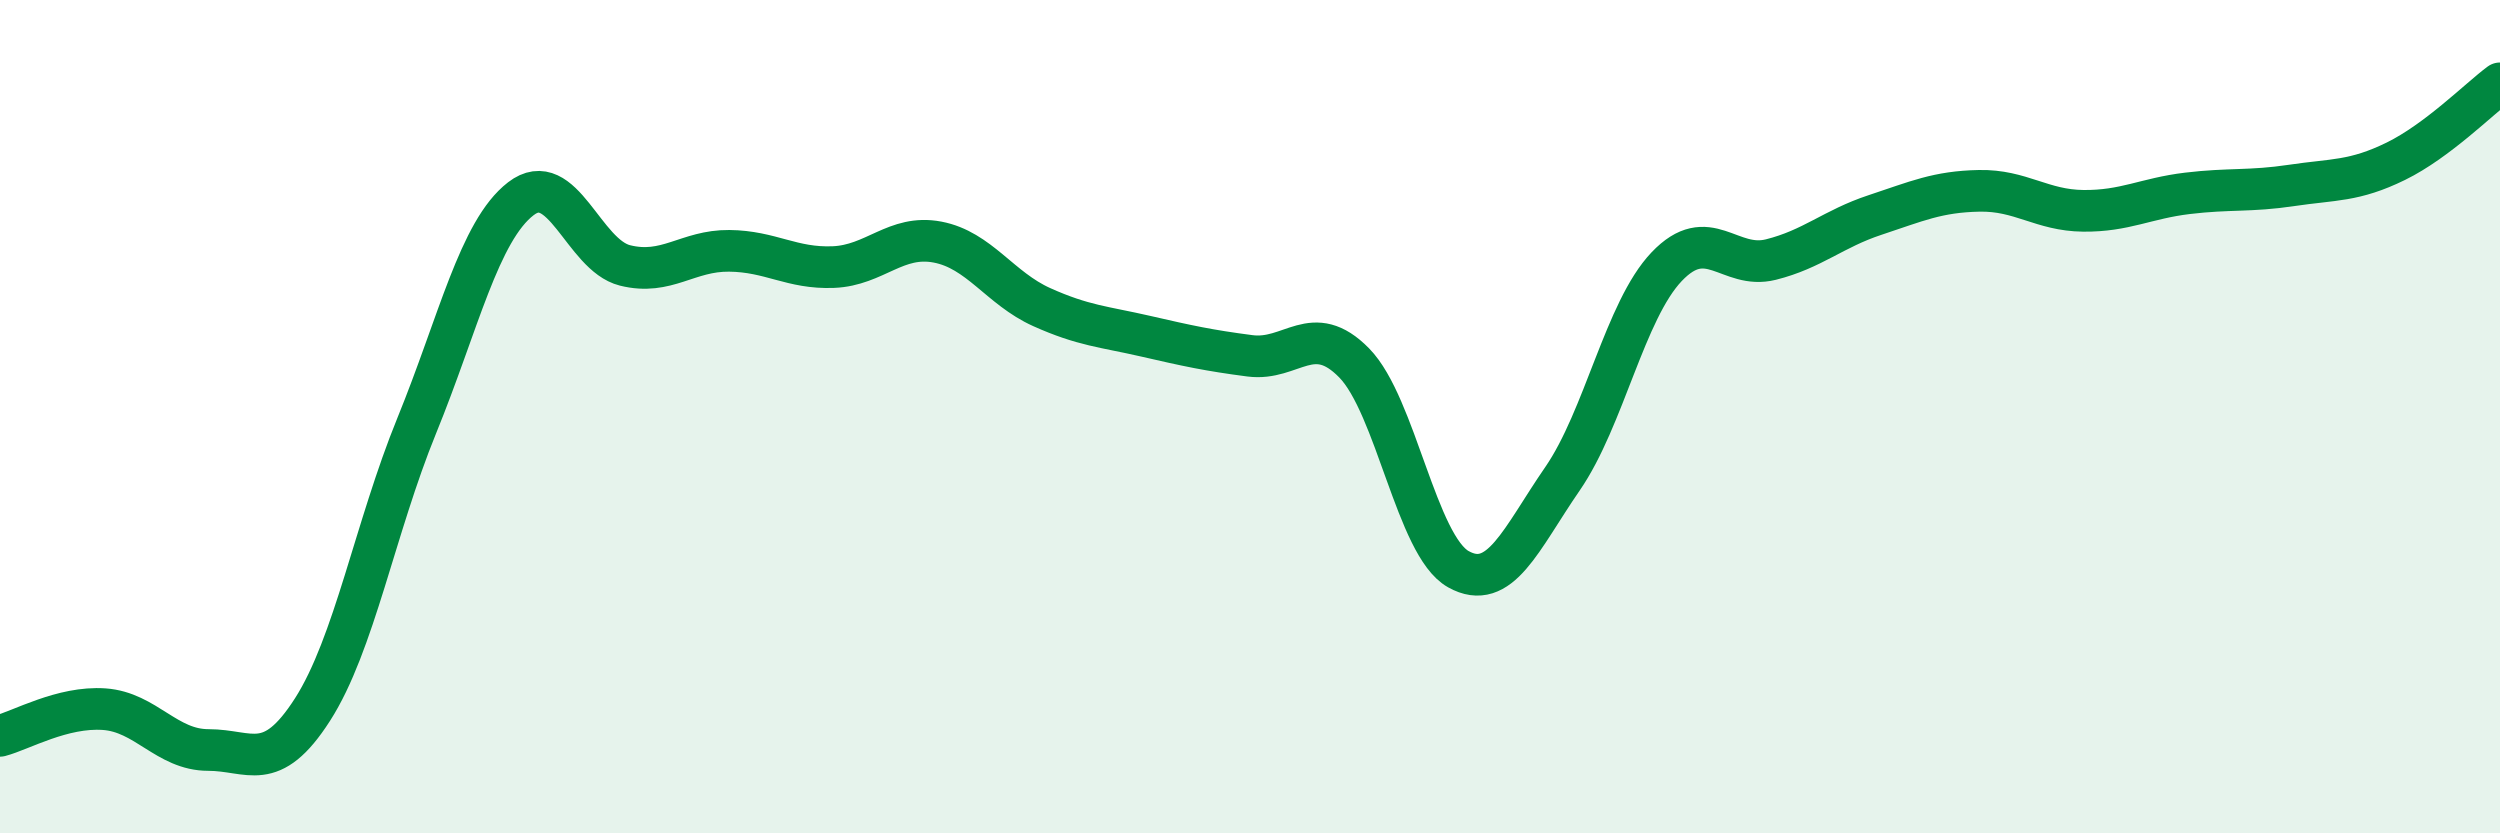
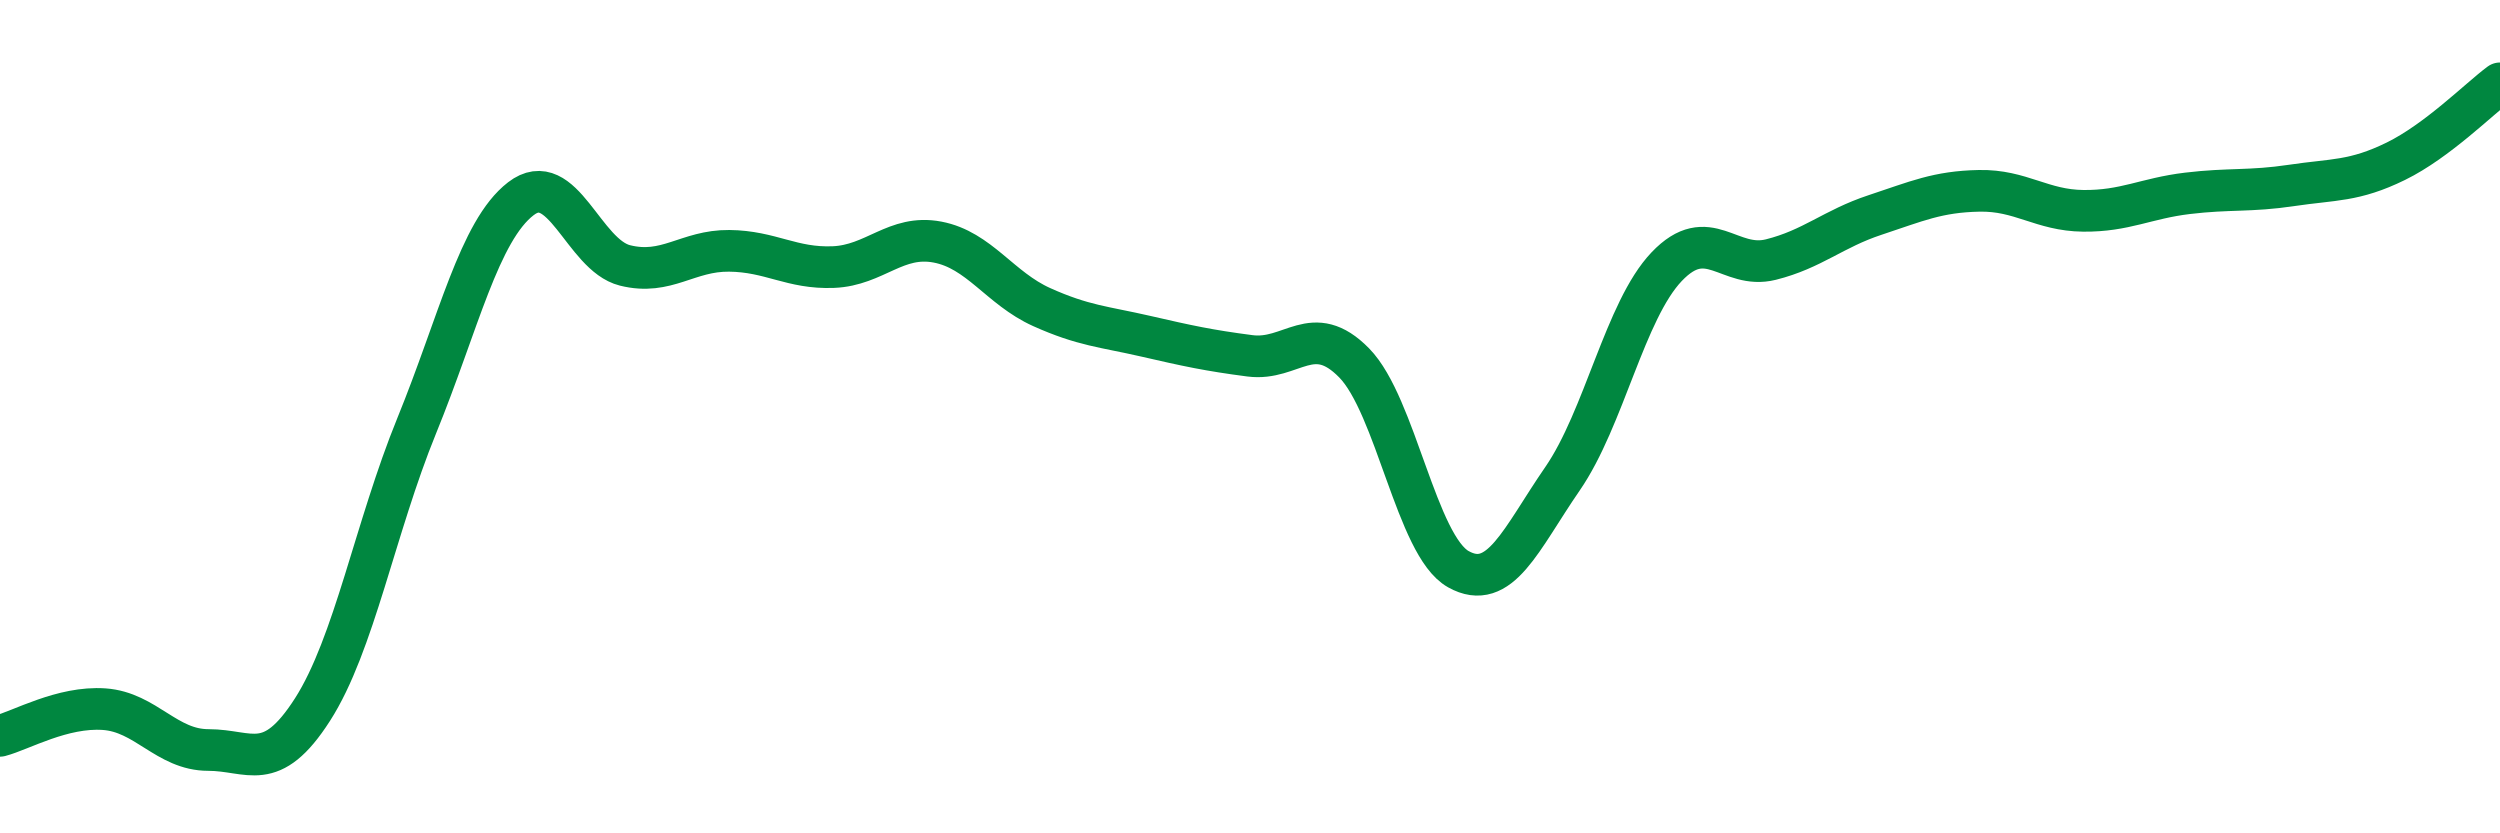
<svg xmlns="http://www.w3.org/2000/svg" width="60" height="20" viewBox="0 0 60 20">
-   <path d="M 0,17.66 C 0.5,17.53 1.5,16.95 2.5,17.02 C 3.5,17.09 4,18 5,18 C 6,18 6.5,18.59 7.5,17.03 C 8.5,15.47 9,12.67 10,10.22 C 11,7.77 11.5,5.54 12.5,4.77 C 13.5,4 14,6.12 15,6.37 C 16,6.62 16.5,6.01 17.5,6.02 C 18.5,6.03 19,6.45 20,6.41 C 21,6.37 21.5,5.62 22.5,5.81 C 23.5,6 24,6.92 25,7.37 C 26,7.82 26.5,7.84 27.5,8.07 C 28.5,8.3 29,8.41 30,8.54 C 31,8.67 31.5,7.69 32.5,8.71 C 33.5,9.73 34,13.1 35,13.66 C 36,14.22 36.5,12.94 37.5,11.49 C 38.5,10.04 39,7.45 40,6.4 C 41,5.35 41.5,6.48 42.5,6.23 C 43.5,5.98 44,5.49 45,5.16 C 46,4.83 46.5,4.6 47.5,4.58 C 48.5,4.56 49,5.05 50,5.06 C 51,5.07 51.5,4.76 52.5,4.64 C 53.5,4.52 54,4.6 55,4.45 C 56,4.3 56.5,4.36 57.5,3.87 C 58.5,3.38 59.5,2.37 60,2L60 20L0 20Z" fill="#008740" opacity="0.1" stroke-linecap="round" stroke-linejoin="round" />
  <path d="M 0,17.66 C 0.5,17.53 1.5,16.95 2.5,17.02 C 3.5,17.09 4,18 5,18 C 6,18 6.5,18.59 7.5,17.03 C 8.5,15.47 9,12.67 10,10.22 C 11,7.77 11.5,5.54 12.5,4.77 C 13.5,4 14,6.12 15,6.37 C 16,6.62 16.5,6.01 17.5,6.02 C 18.5,6.03 19,6.45 20,6.41 C 21,6.37 21.5,5.62 22.5,5.81 C 23.5,6 24,6.92 25,7.37 C 26,7.82 26.5,7.84 27.5,8.07 C 28.5,8.3 29,8.41 30,8.54 C 31,8.67 31.5,7.69 32.5,8.71 C 33.5,9.73 34,13.1 35,13.66 C 36,14.22 36.5,12.94 37.5,11.49 C 38.5,10.04 39,7.45 40,6.4 C 41,5.35 41.5,6.48 42.5,6.23 C 43.5,5.98 44,5.49 45,5.16 C 46,4.83 46.5,4.6 47.5,4.58 C 48.5,4.56 49,5.05 50,5.06 C 51,5.07 51.5,4.76 52.5,4.64 C 53.5,4.52 54,4.6 55,4.45 C 56,4.3 56.5,4.36 57.5,3.87 C 58.5,3.38 59.5,2.37 60,2" stroke="#008740" stroke-width="1" fill="none" stroke-linecap="round" stroke-linejoin="round" />
</svg>